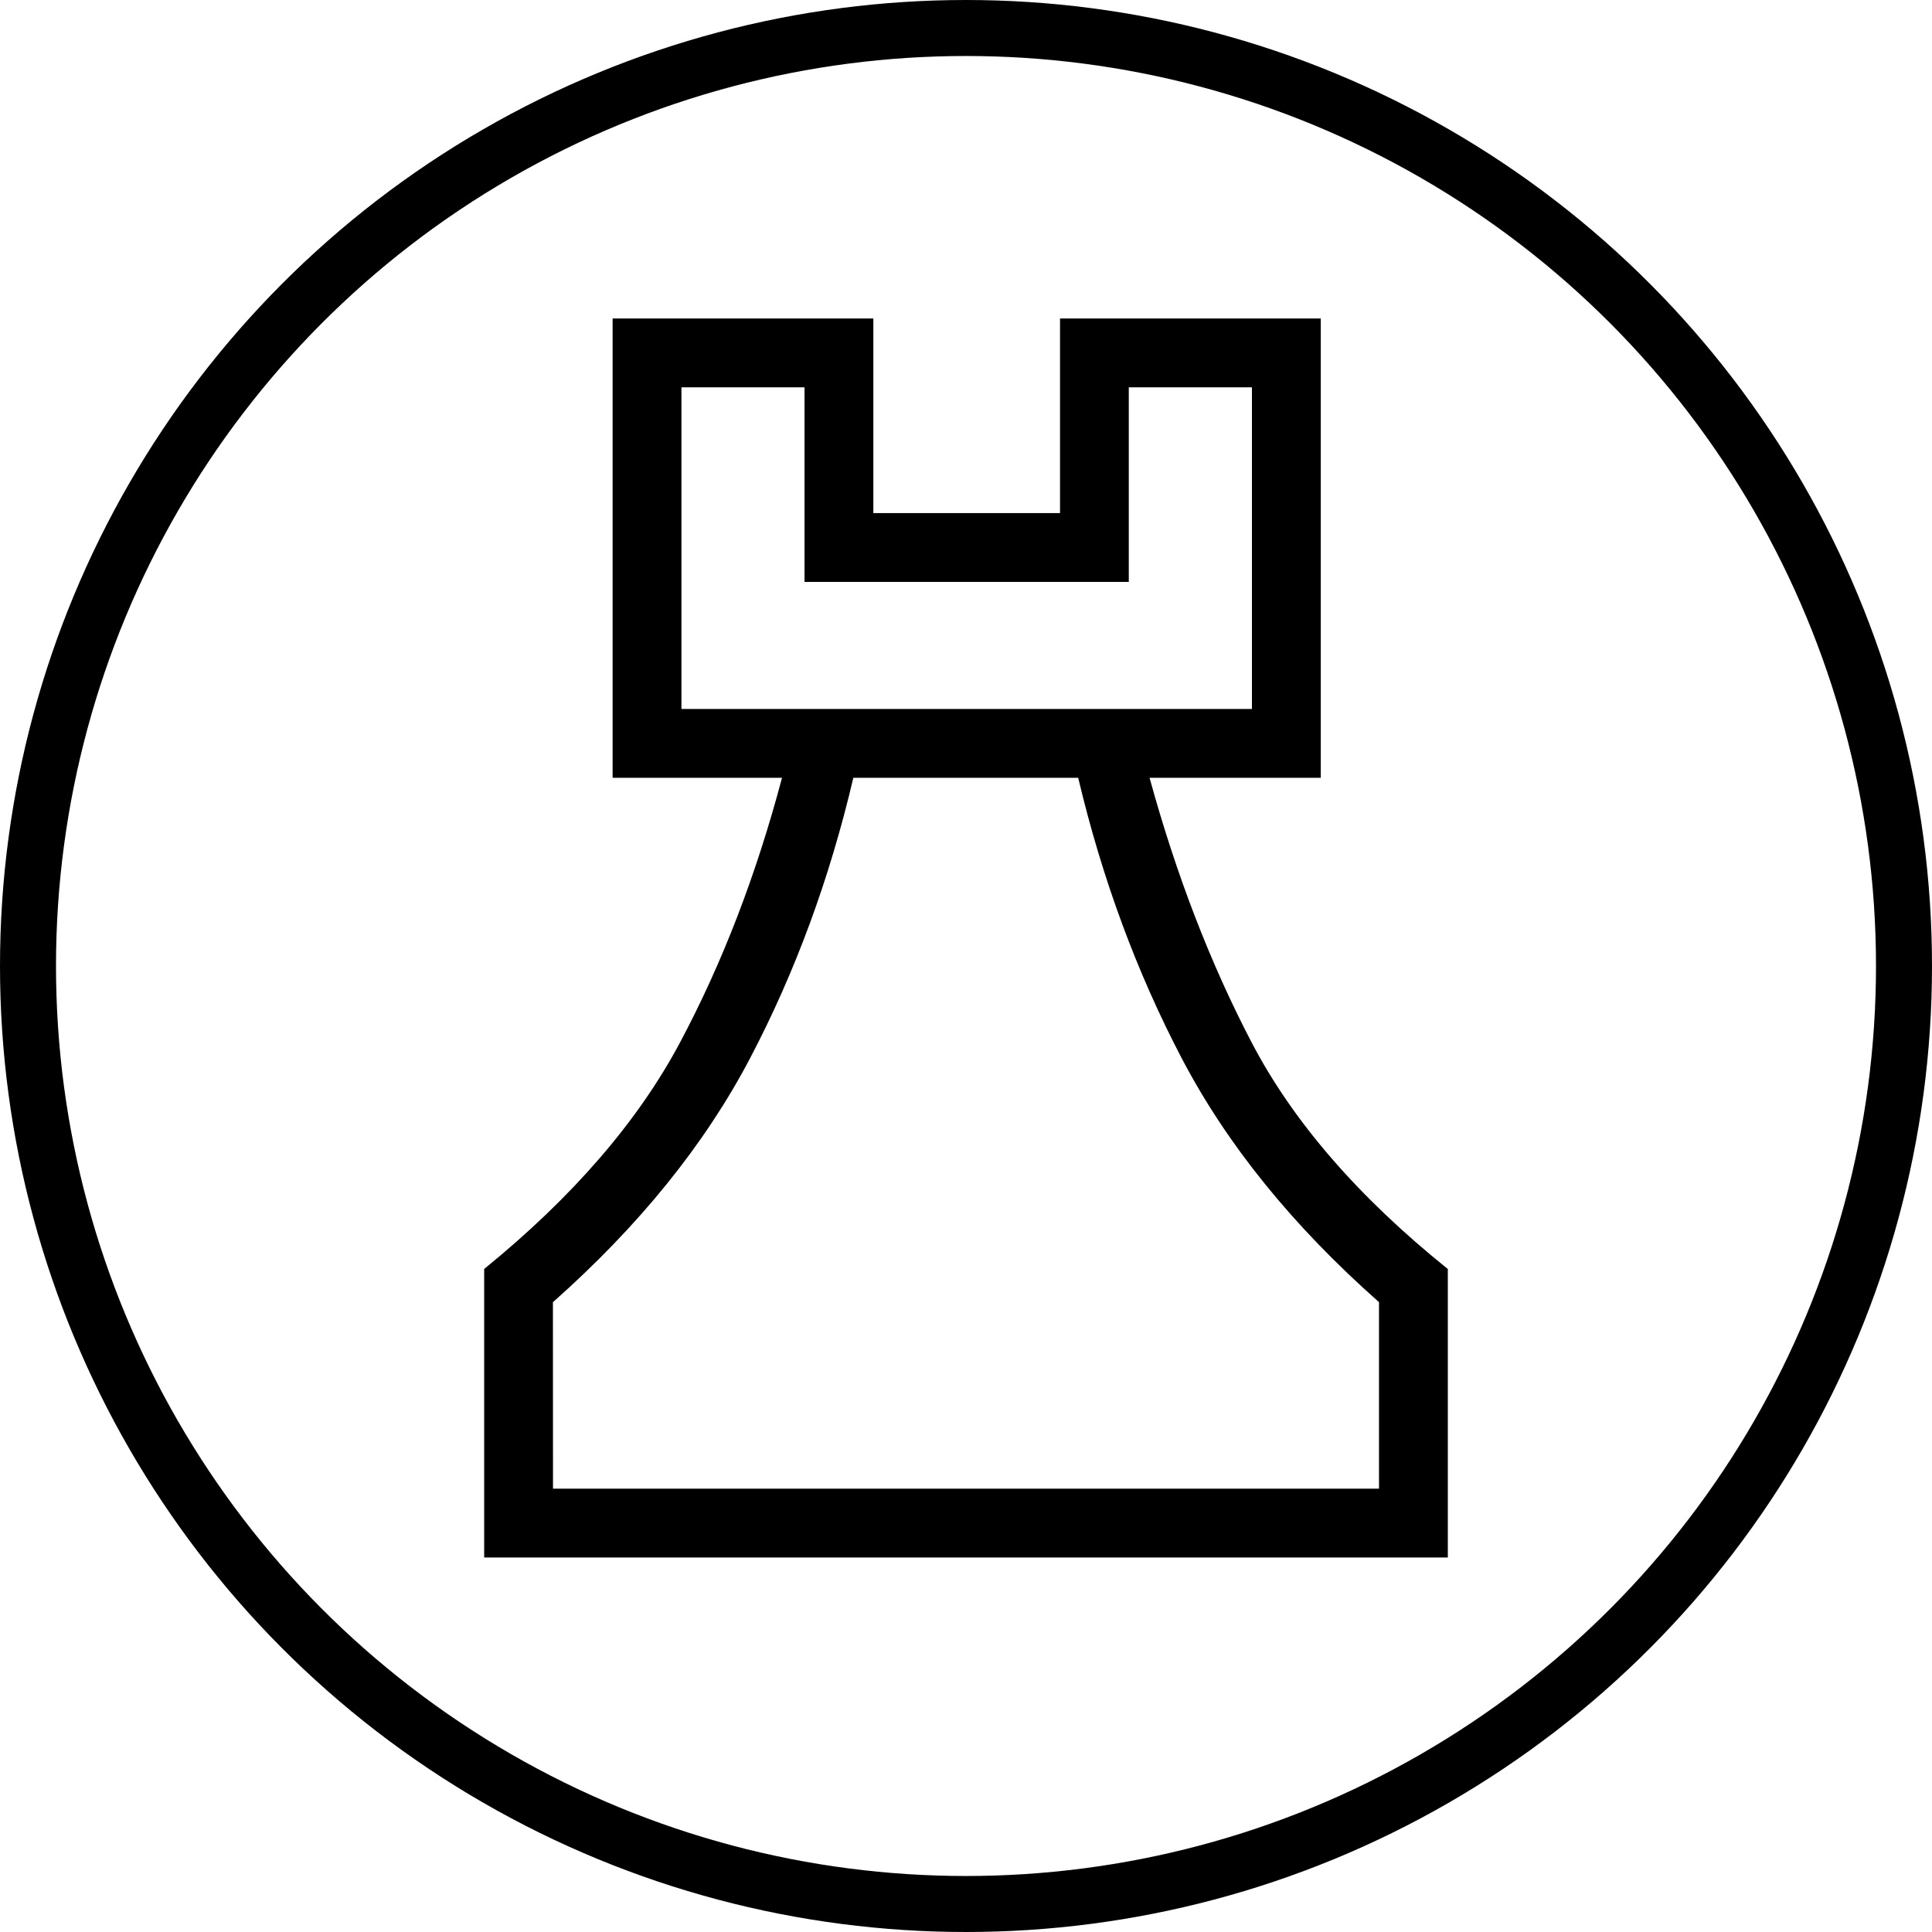
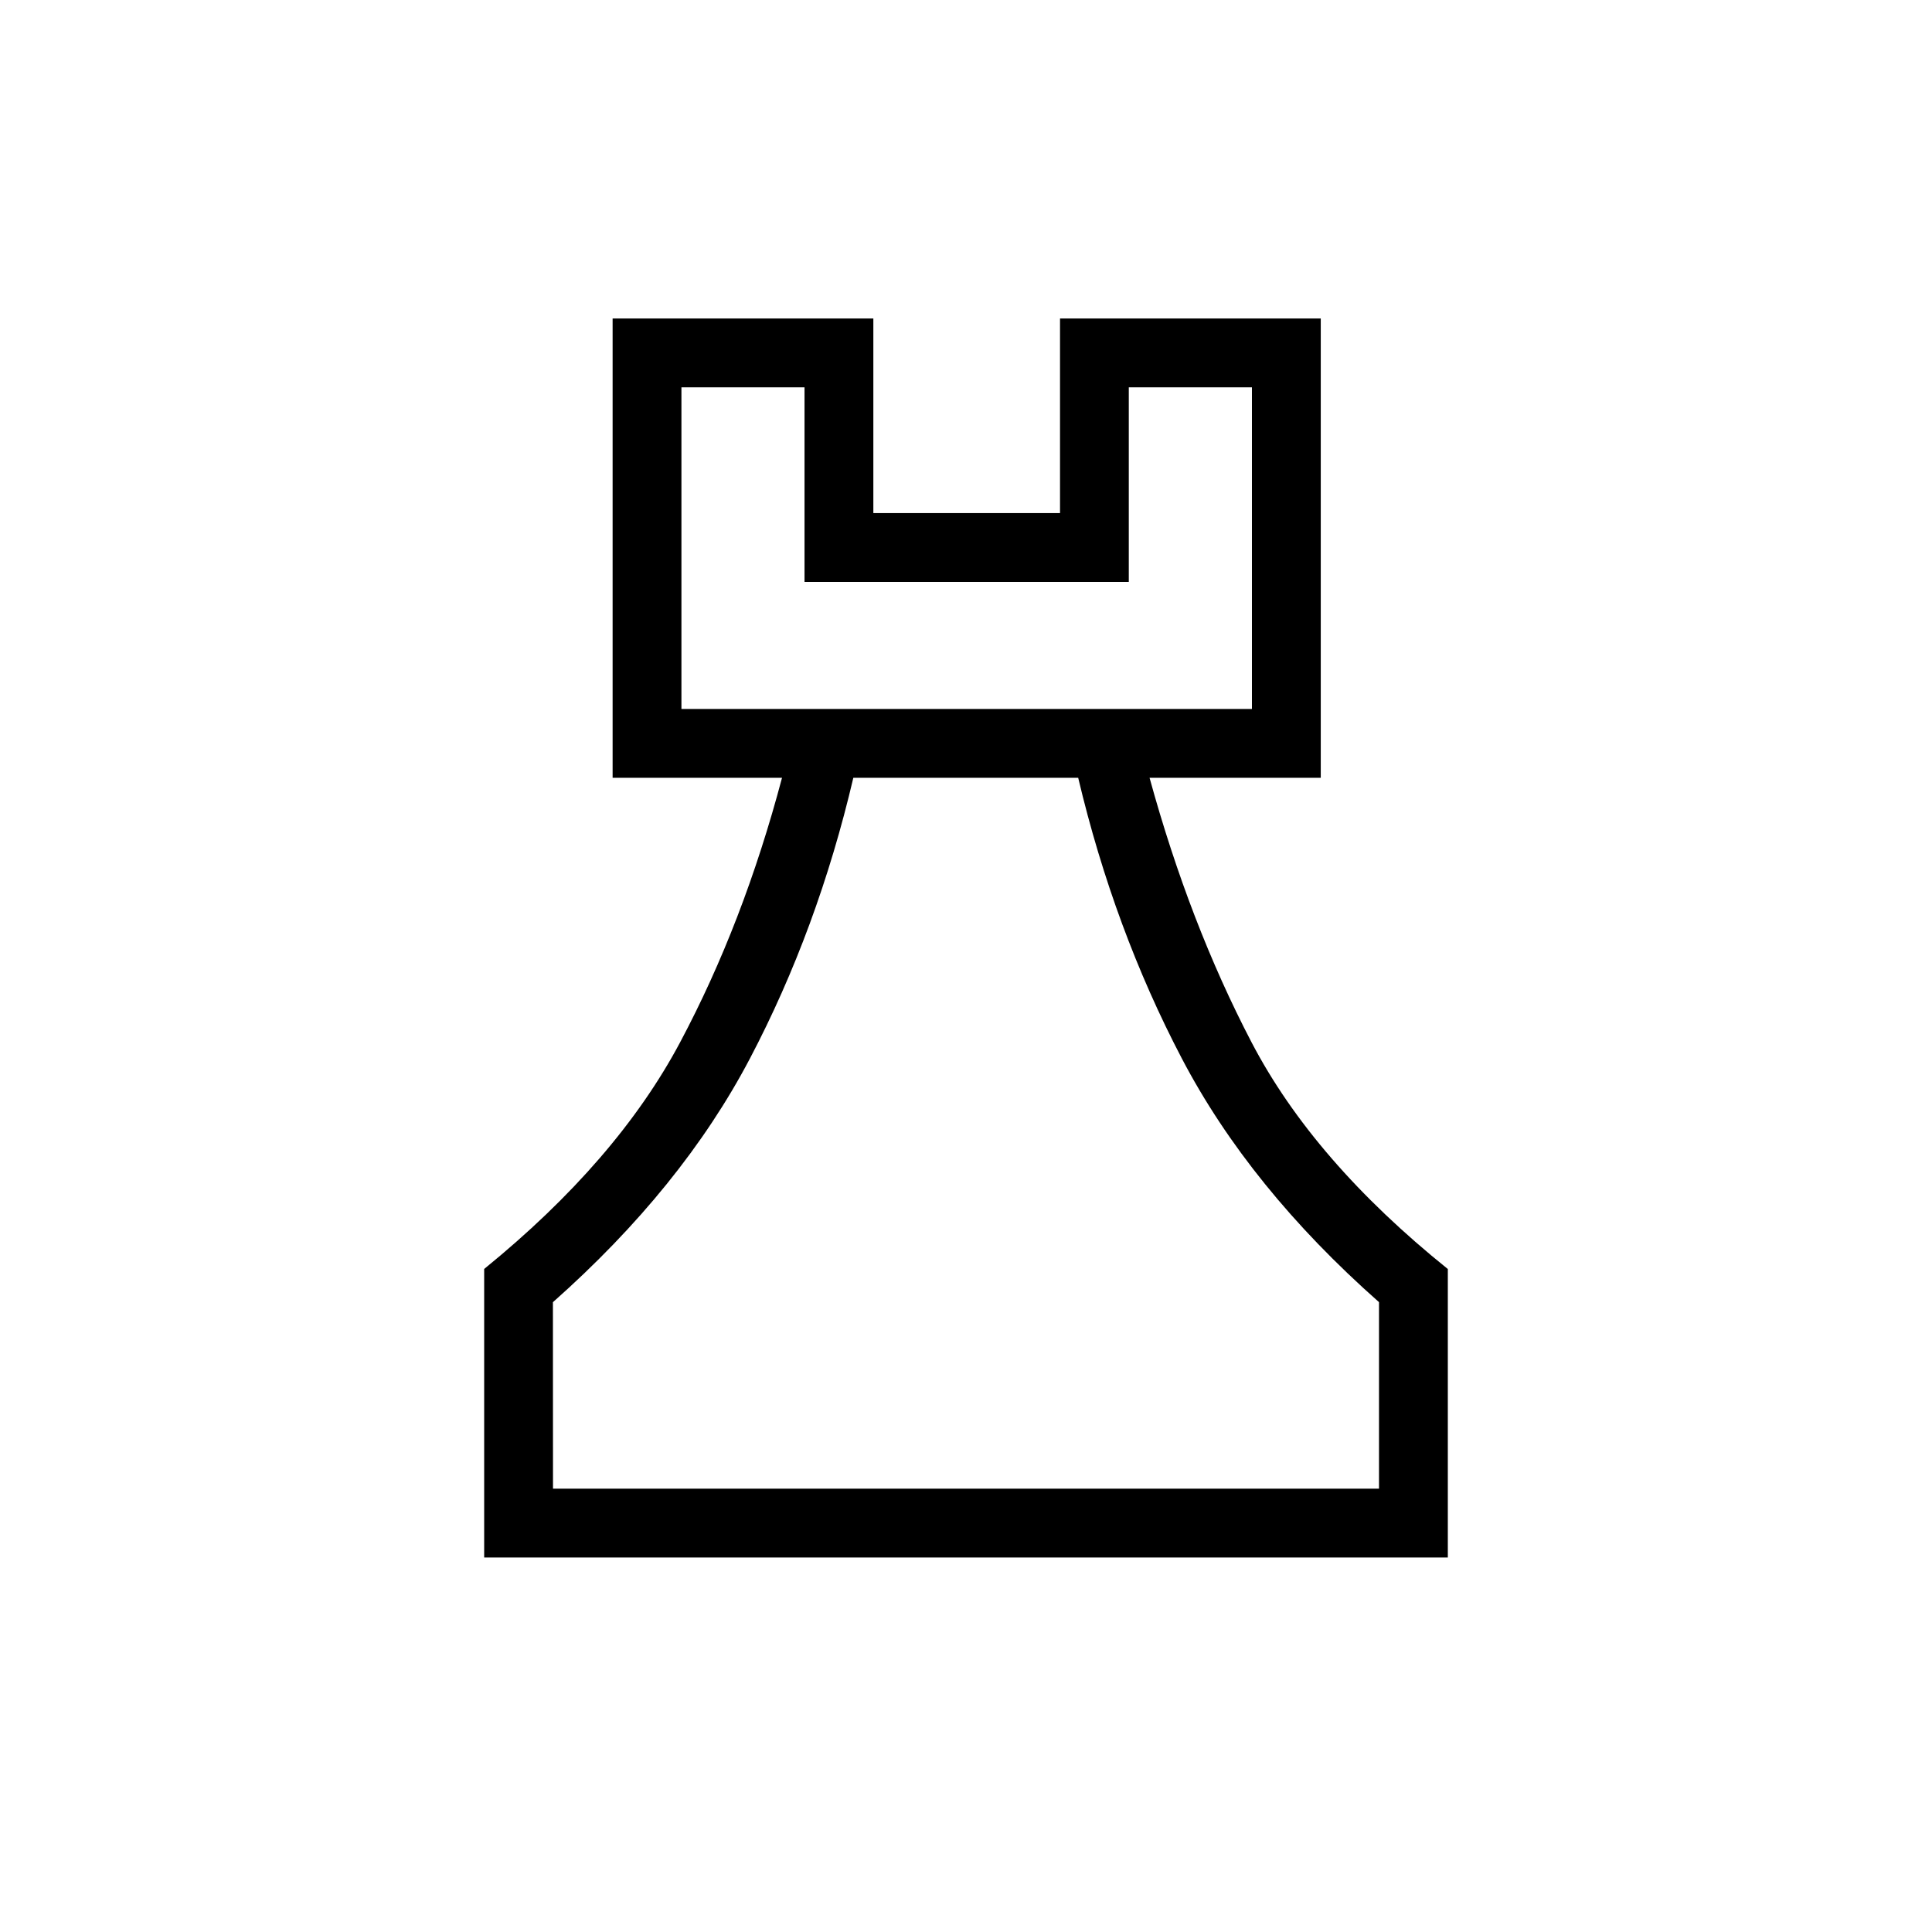
<svg xmlns="http://www.w3.org/2000/svg" width="69" height="69" viewBox="0 0 69 69" fill="none">
  <path d="M17.292 55.625V45.32C20.453 42.75 22.787 40.05 24.293 37.219C25.799 34.389 27.011 31.242 27.929 27.779H21.879V11.375H31.191V18.325H37.858V11.375H47.17V27.779H41.056C42.007 31.244 43.22 34.391 44.695 37.219C46.17 40.048 48.508 42.749 51.708 45.322V55.625H17.292ZM19.75 53.167H49.25V46.505C46.169 43.782 43.822 40.882 42.209 37.804C40.597 34.727 39.362 31.385 38.507 27.779H30.476C29.63 31.385 28.399 34.727 26.783 37.804C25.166 40.882 22.82 43.783 19.747 46.507L19.75 53.167ZM24.337 25.321H44.712V13.833H40.314V20.783H28.733V13.833H24.337V25.321Z" fill="black" />
-   <circle cx="34.5" cy="34.5" r="33.5" stroke="black" stroke-width="2" />
</svg>